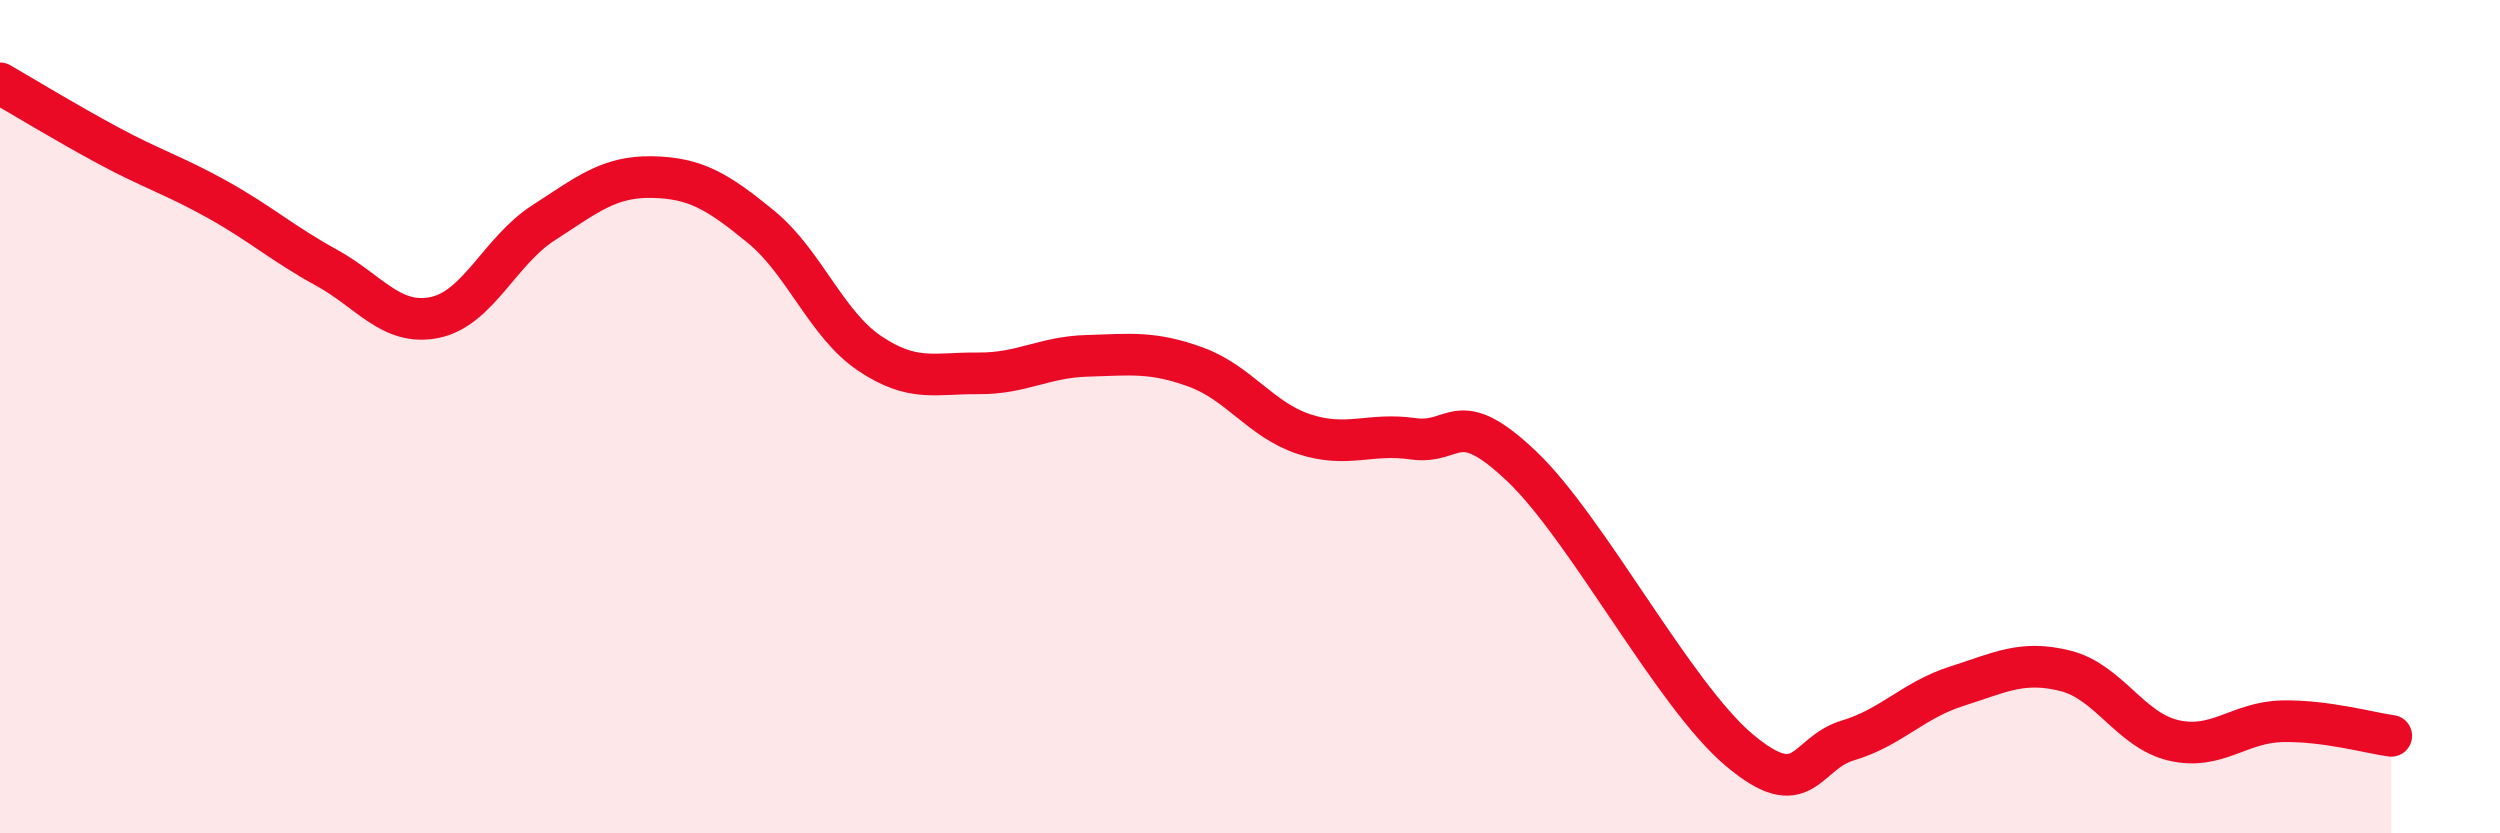
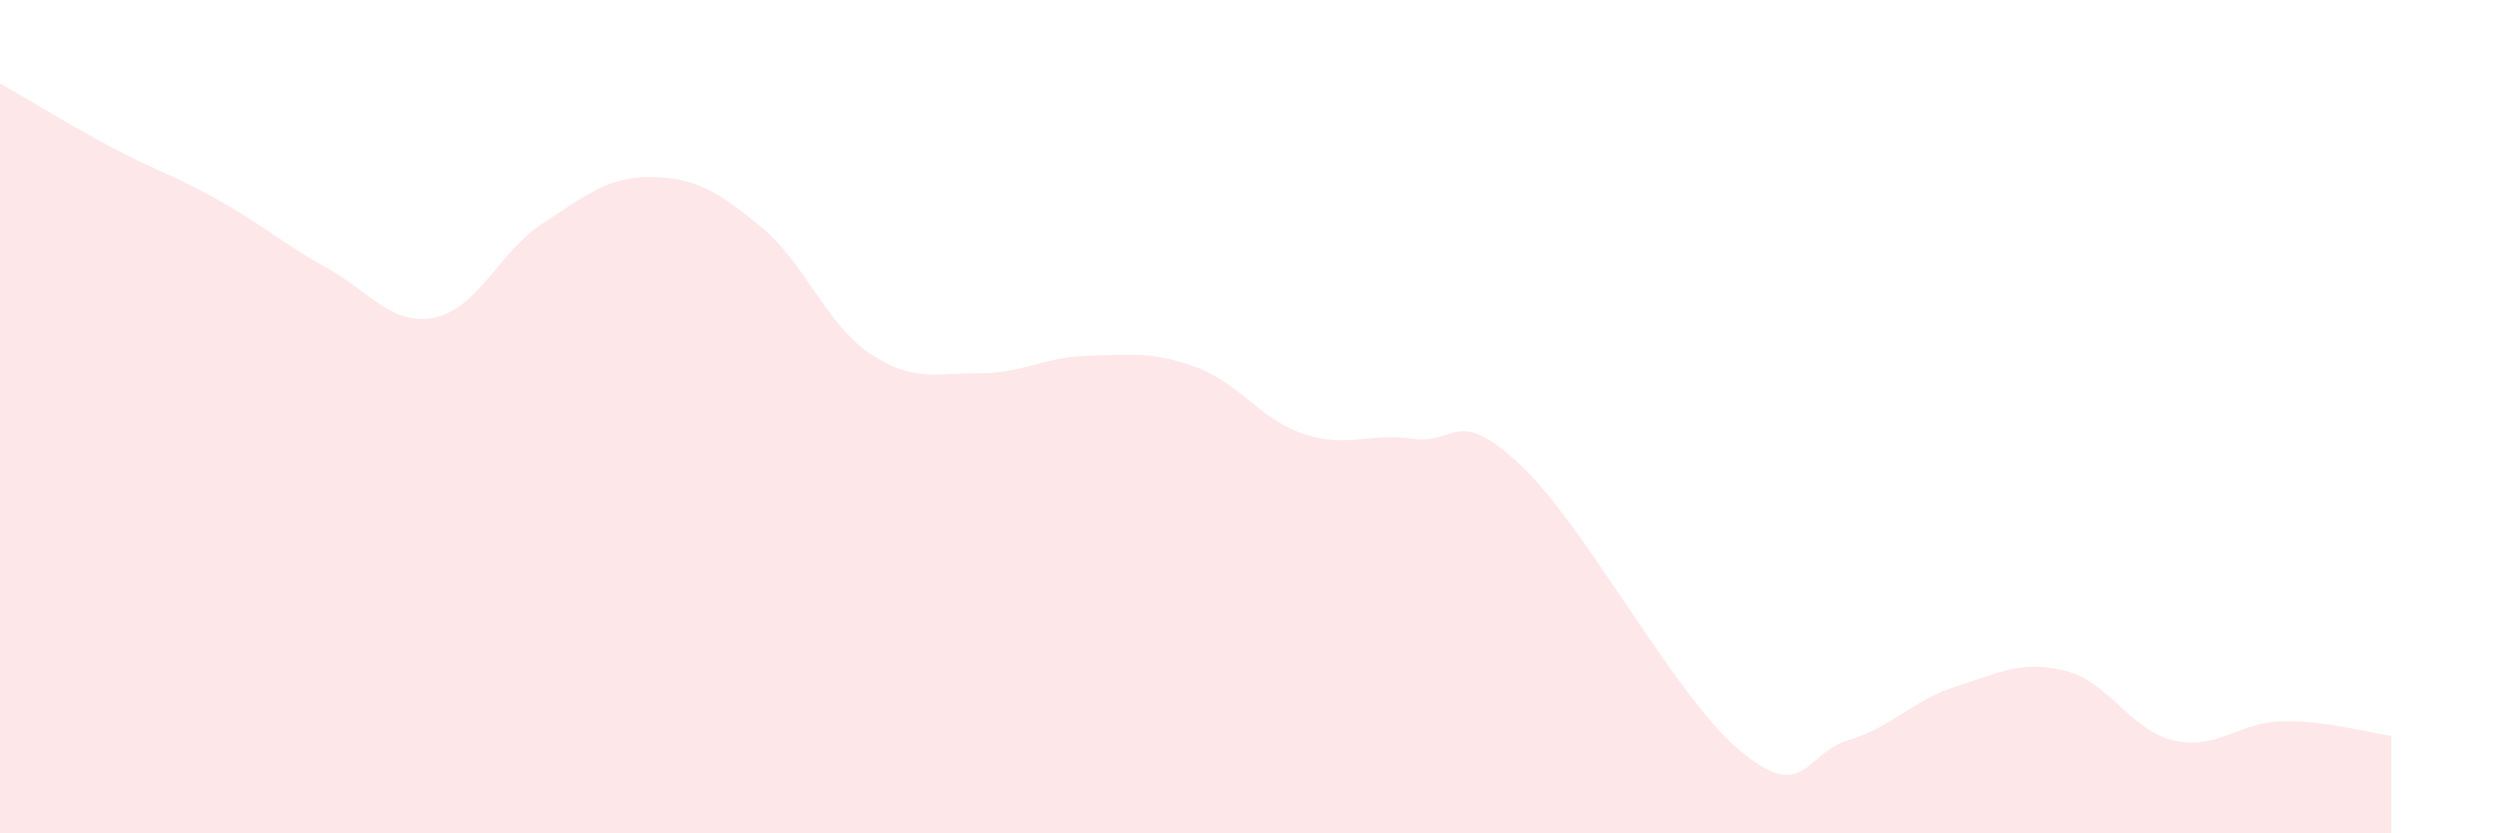
<svg xmlns="http://www.w3.org/2000/svg" width="60" height="20" viewBox="0 0 60 20">
  <path d="M 0,2 C 0.52,2.3 1.57,2.94 2.61,3.5 C 3.65,4.06 4.18,4.21 5.22,4.79 C 6.26,5.37 6.79,5.85 7.83,6.42 C 8.87,6.99 9.39,7.83 10.43,7.62 C 11.47,7.41 12,6.02 13.04,5.35 C 14.08,4.68 14.61,4.23 15.65,4.25 C 16.69,4.27 17.22,4.59 18.26,5.44 C 19.3,6.29 19.83,7.78 20.87,8.48 C 21.91,9.18 22.44,8.95 23.48,8.96 C 24.52,8.97 25.05,8.57 26.09,8.54 C 27.13,8.51 27.66,8.43 28.7,8.81 C 29.74,9.19 30.26,10.08 31.3,10.42 C 32.34,10.76 32.87,10.38 33.91,10.53 C 34.95,10.68 34.95,9.7 36.52,11.19 C 38.09,12.68 40.17,16.68 41.74,18 C 43.31,19.32 43.31,18.08 44.35,17.77 C 45.39,17.46 45.92,16.8 46.96,16.47 C 48,16.14 48.53,15.84 49.57,16.1 C 50.61,16.36 51.13,17.53 52.17,17.77 C 53.21,18.01 53.74,17.33 54.78,17.31 C 55.82,17.29 56.87,17.59 57.39,17.66L57.39 20L0 20Z" fill="#EB0A25" opacity="0.1" stroke-linecap="round" stroke-linejoin="round" />
-   <path d="M 0,2 C 0.52,2.3 1.57,2.94 2.61,3.5 C 3.65,4.06 4.18,4.21 5.22,4.79 C 6.26,5.37 6.79,5.85 7.83,6.42 C 8.87,6.99 9.39,7.83 10.43,7.62 C 11.47,7.41 12,6.02 13.04,5.35 C 14.08,4.68 14.61,4.23 15.65,4.25 C 16.69,4.27 17.22,4.59 18.26,5.44 C 19.3,6.29 19.83,7.78 20.87,8.48 C 21.91,9.18 22.44,8.95 23.48,8.96 C 24.52,8.97 25.05,8.57 26.09,8.54 C 27.13,8.51 27.66,8.43 28.7,8.81 C 29.74,9.19 30.26,10.08 31.3,10.42 C 32.34,10.76 32.87,10.38 33.91,10.53 C 34.95,10.68 34.95,9.7 36.52,11.19 C 38.09,12.68 40.17,16.68 41.74,18 C 43.31,19.32 43.31,18.08 44.35,17.77 C 45.39,17.46 45.92,16.8 46.96,16.47 C 48,16.14 48.53,15.84 49.57,16.1 C 50.61,16.36 51.13,17.53 52.17,17.77 C 53.21,18.01 53.74,17.33 54.78,17.31 C 55.82,17.29 56.87,17.59 57.39,17.66" stroke="#EB0A25" stroke-width="1" fill="none" stroke-linecap="round" stroke-linejoin="round" />
</svg>